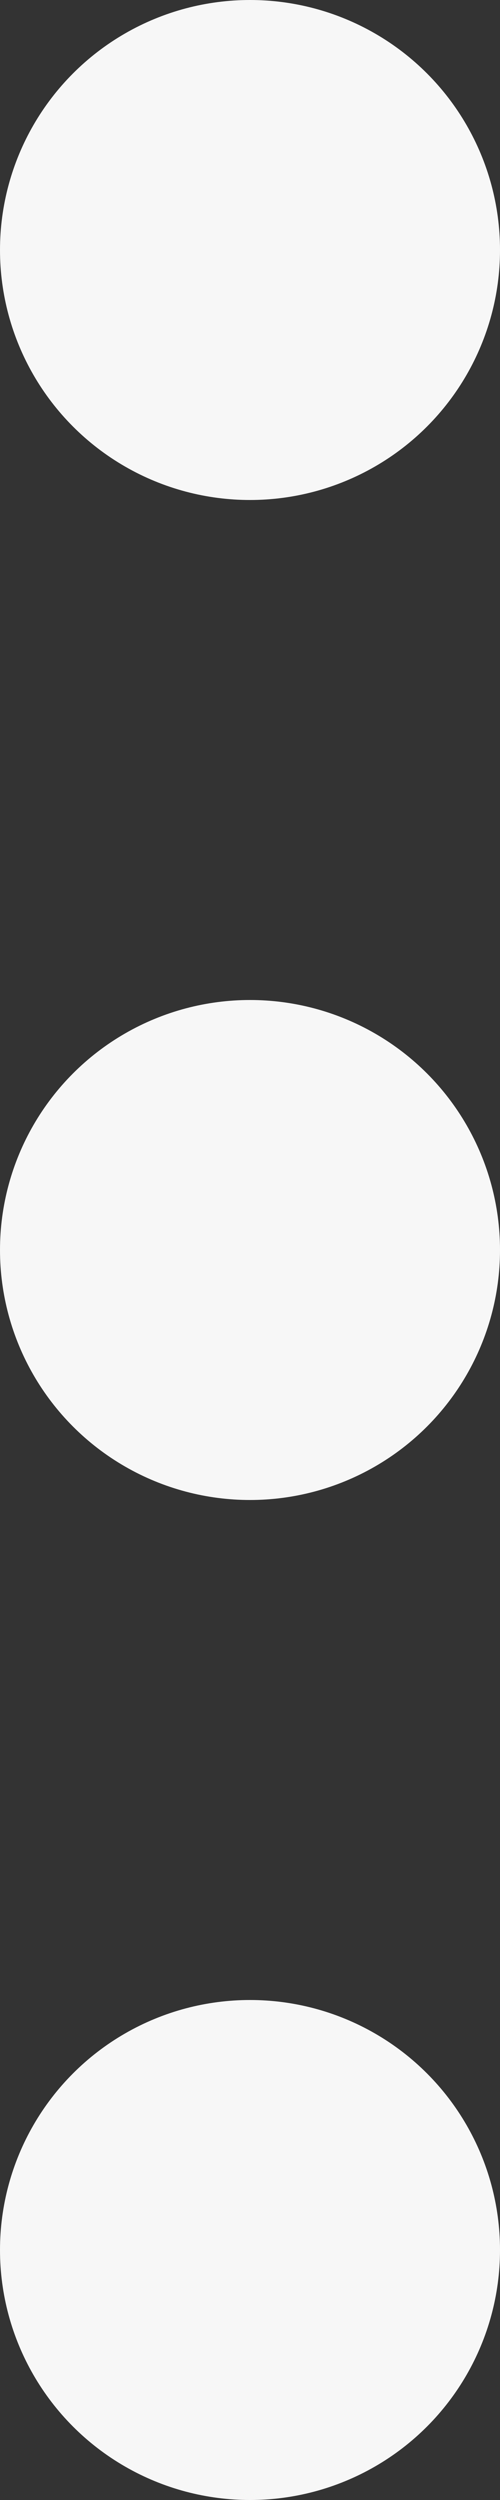
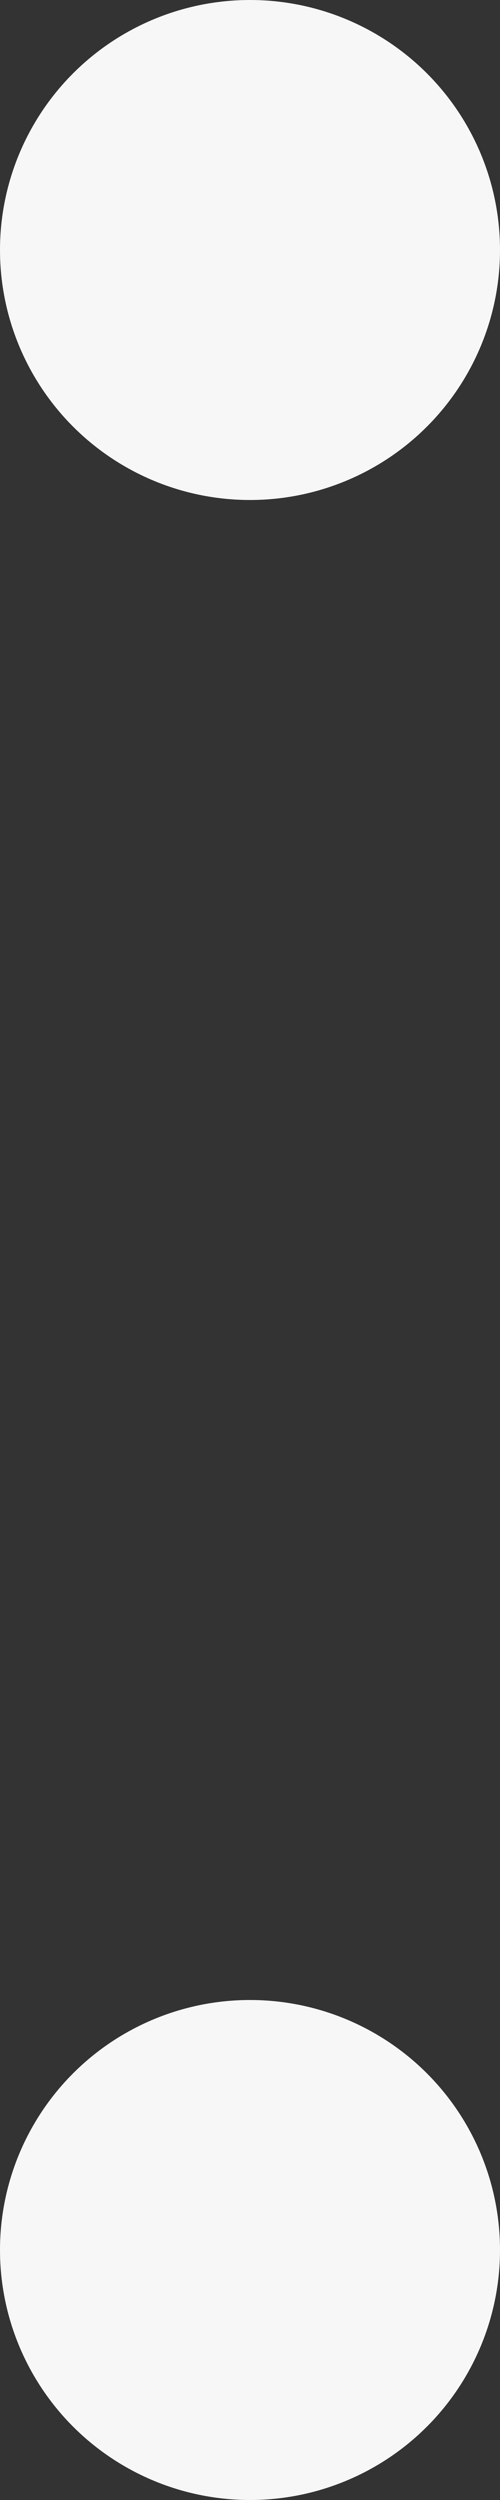
<svg xmlns="http://www.w3.org/2000/svg" width="3" height="15" viewBox="0 0 3 15" fill="none">
  <rect x="0" y="0" width="3" height="15" fill="#333333" stroke="none" />
  <circle cx="1.5" cy="1.5" r="1.5" fill="#F7F7F7" />
-   <circle cx="1.5" cy="7.5" r="1.5" fill="#F7F7F7" />
  <circle cx="1.5" cy="13.5" r="1.5" fill="#F7F7F7" />
</svg>